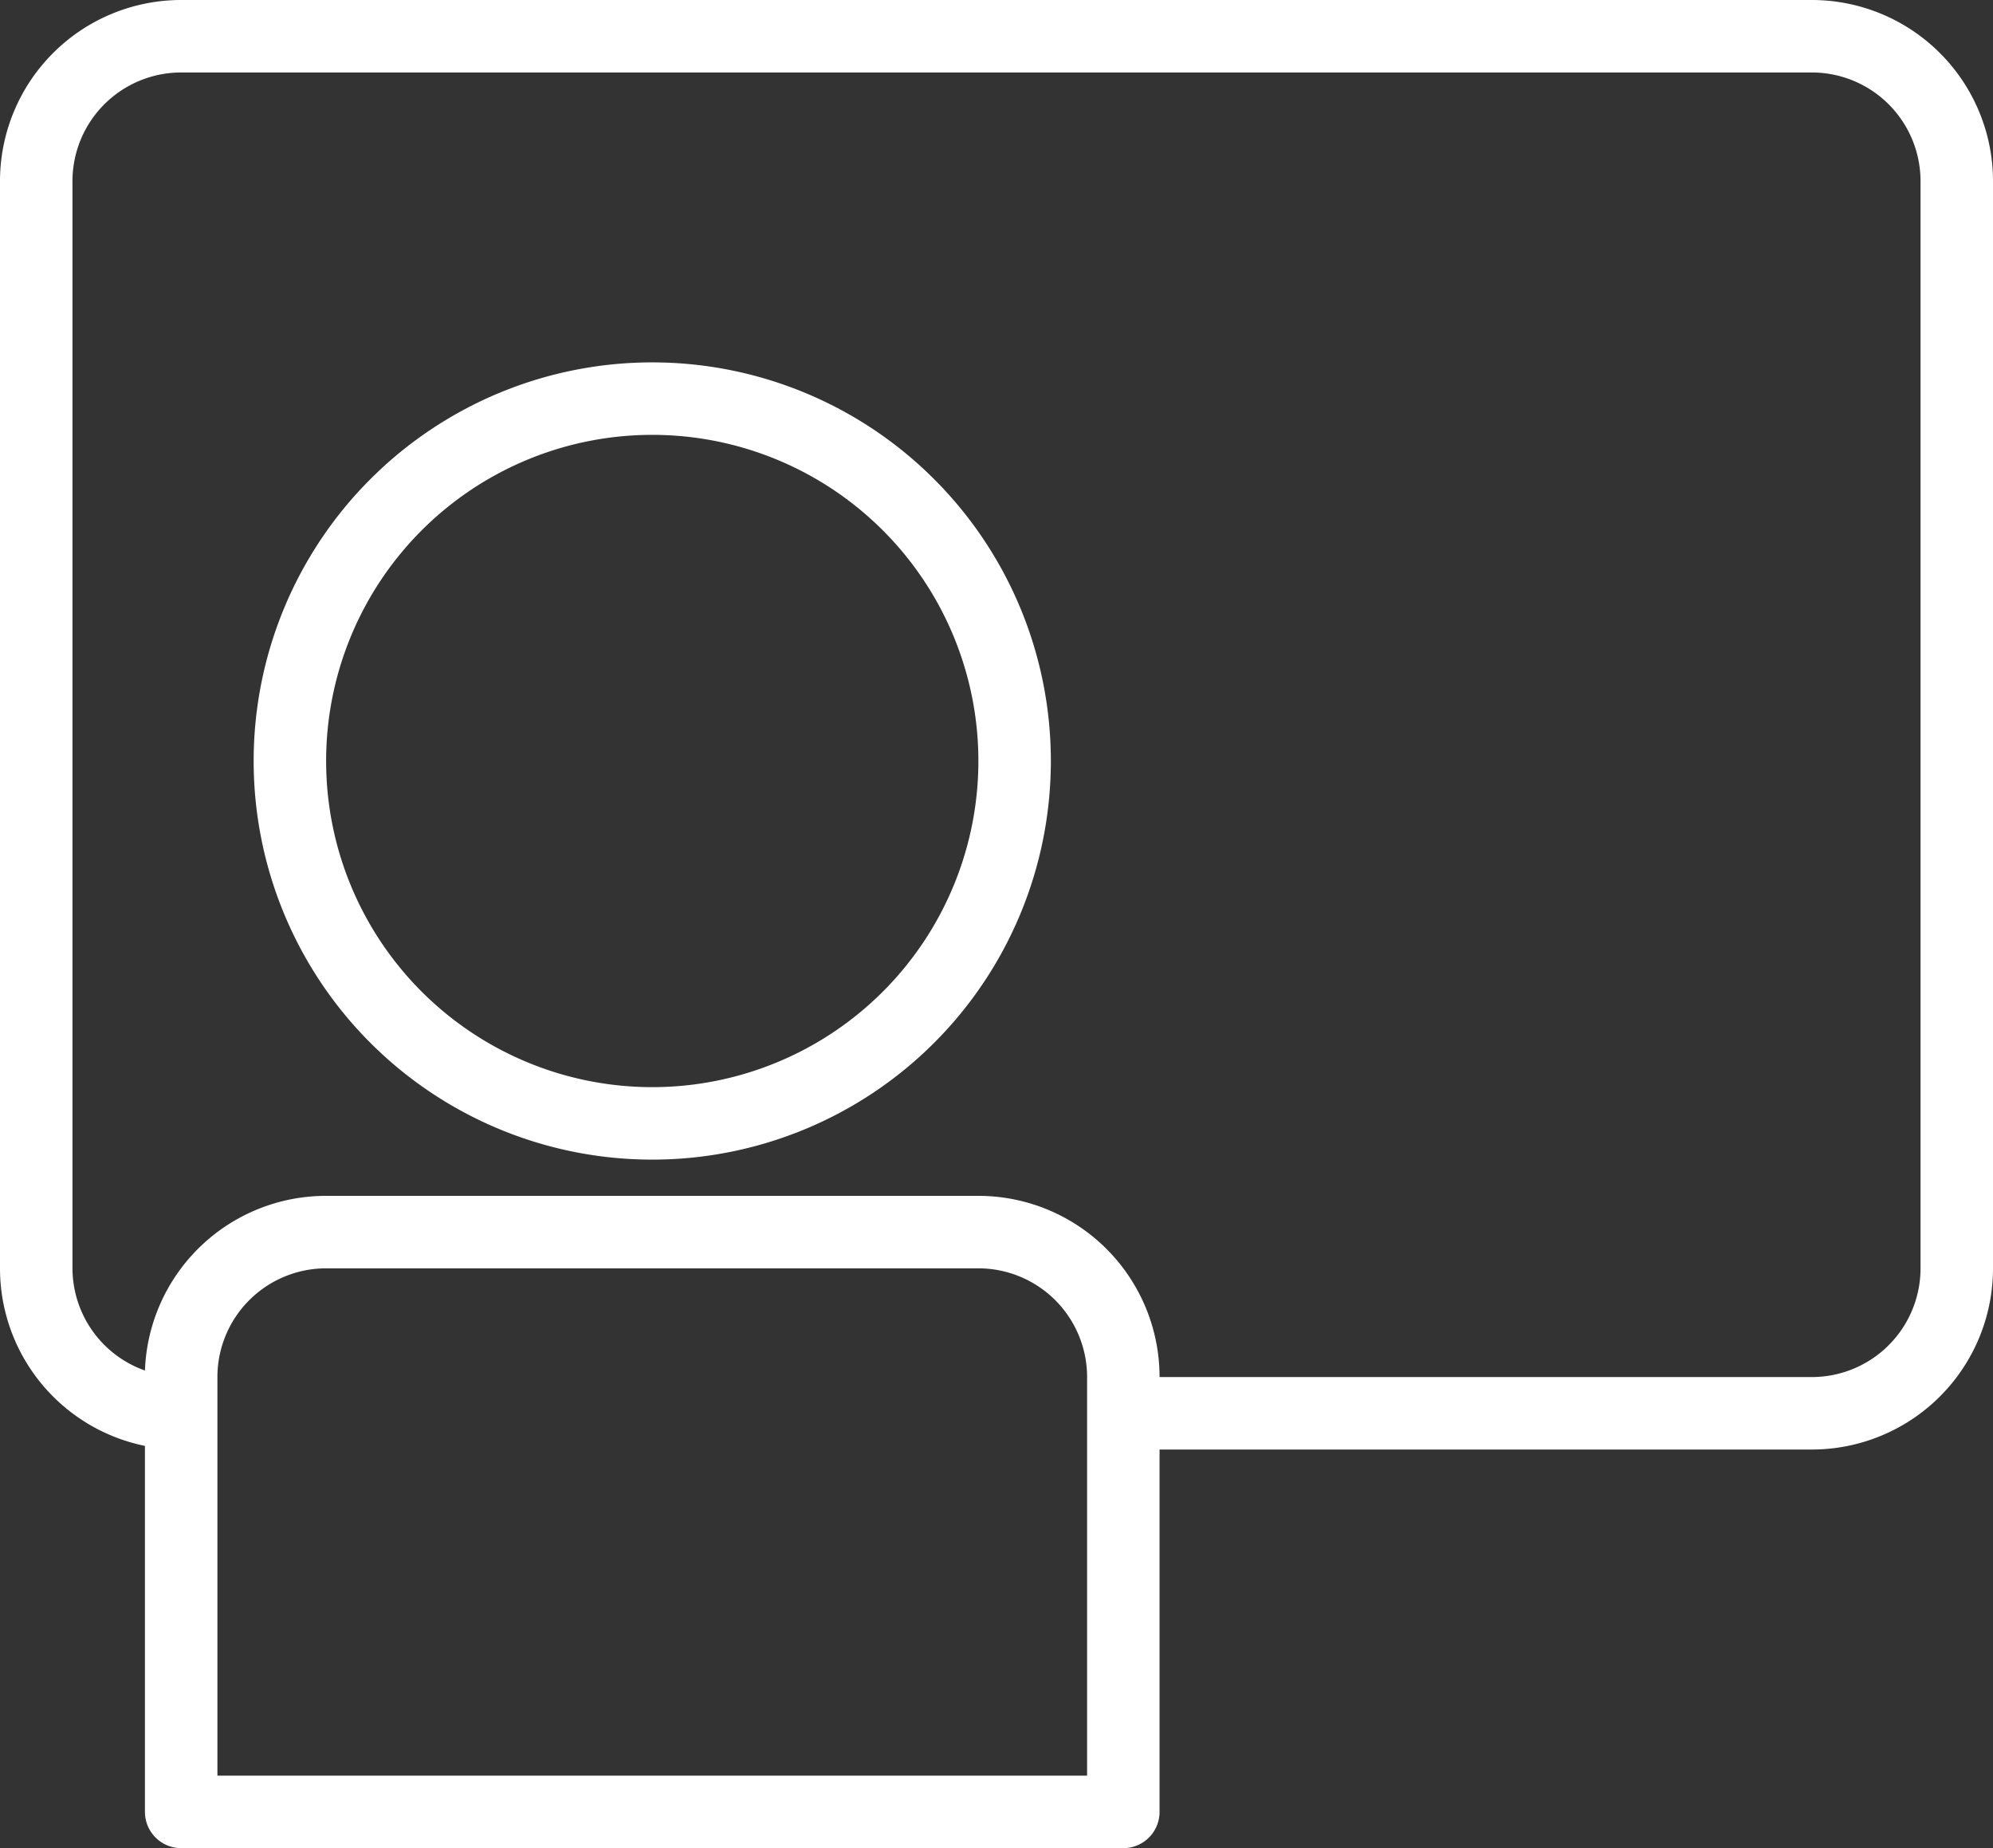
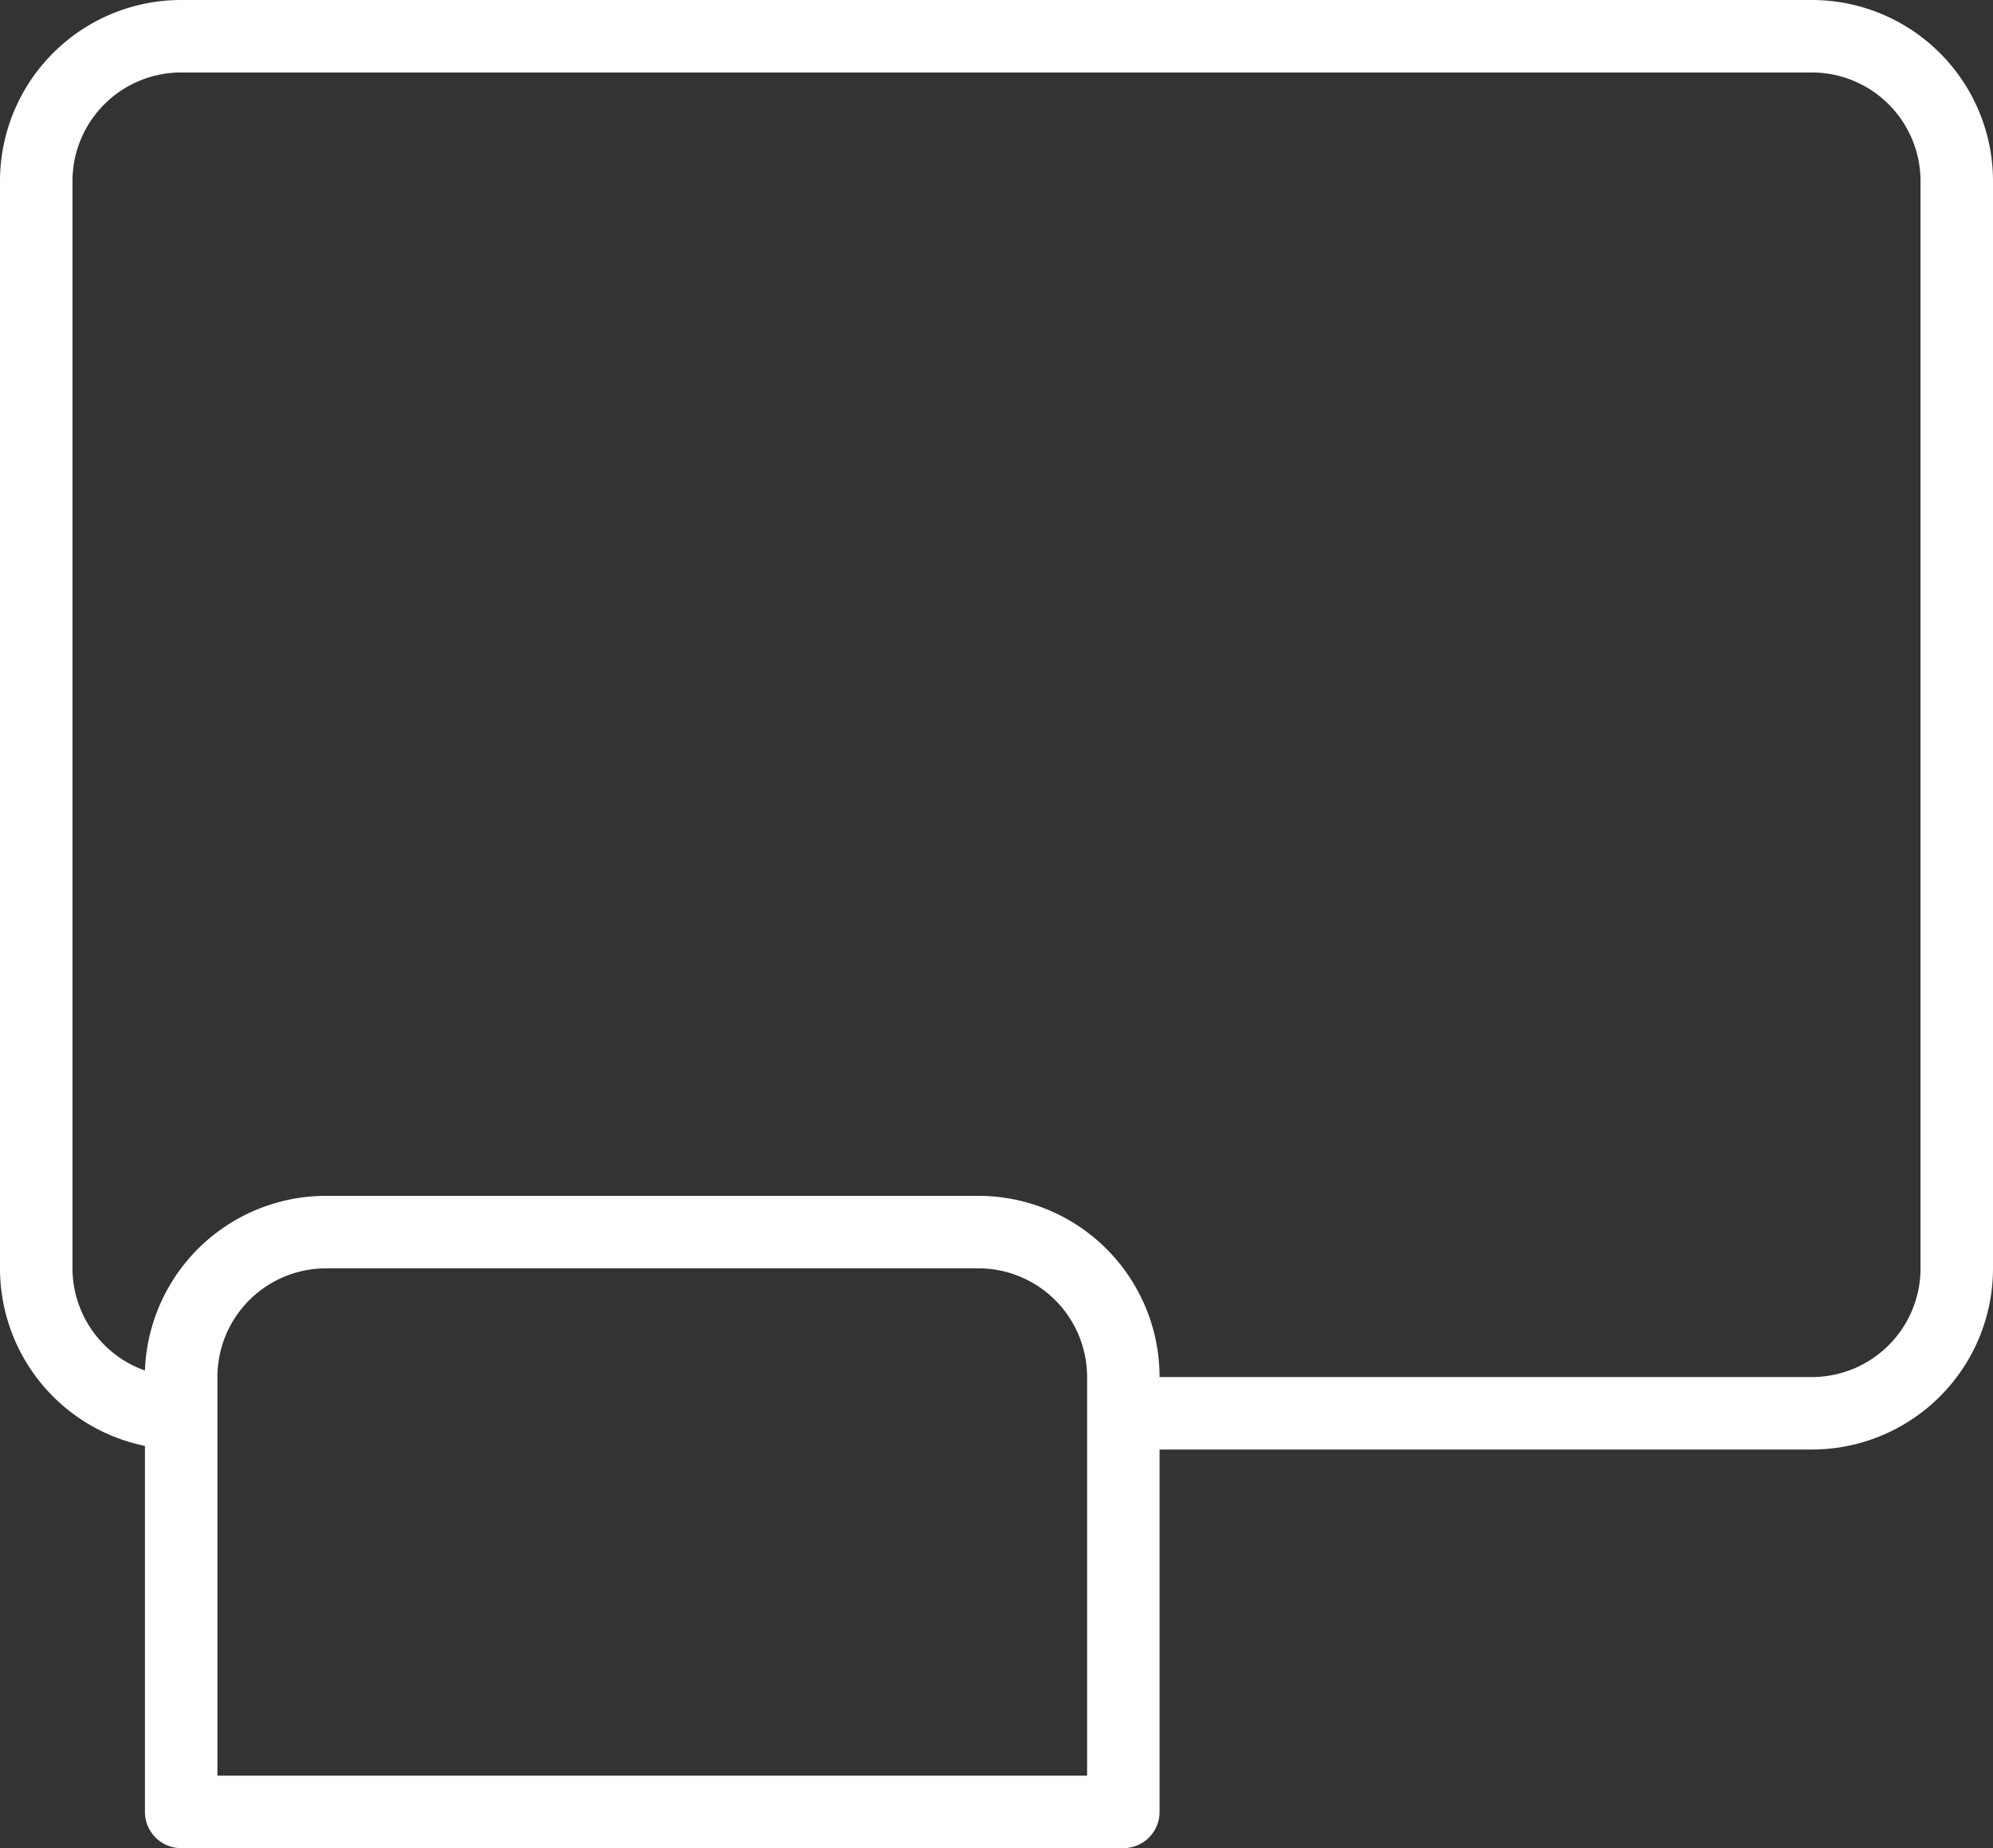
<svg xmlns="http://www.w3.org/2000/svg" fill="#ffffff" height="51" preserveAspectRatio="xMidYMid meet" version="1" viewBox="4.0 9.0 55.0 51.0" width="55" zoomAndPan="magnify">
  <rect x="4.0" y="9.0" width="55.0" height="51.0" fill="#333333" stroke="none" />
  <g id="change1_1">
    <path d="M54,9H9a5,5,0,0,0-5,5V44a5,5,0,0,0,4,4.9V59a1,1,0,0,0,1,1H35a1,1,0,0,0,1-1V49H54a5,5,0,0,0,5-5V14A5,5,0,0,0,54,9ZM34,58H10V47a3,3,0,0,1,3-3H31a3,3,0,0,1,3,3ZM57,44a3,3,0,0,1-3,3H36a5,5,0,0,0-5-5H13a5,5,0,0,0-5,4.82A3,3,0,0,1,6,44V14a3,3,0,0,1,3-3H54a3,3,0,0,1,3,3Z" />
  </g>
  <g id="change1_2">
-     <path d="M22,19A11,11,0,1,0,33,30,11,11,0,0,0,22,19Zm0,20a9,9,0,1,1,9-9A9,9,0,0,1,22,39Z" />
-   </g>
+     </g>
</svg>